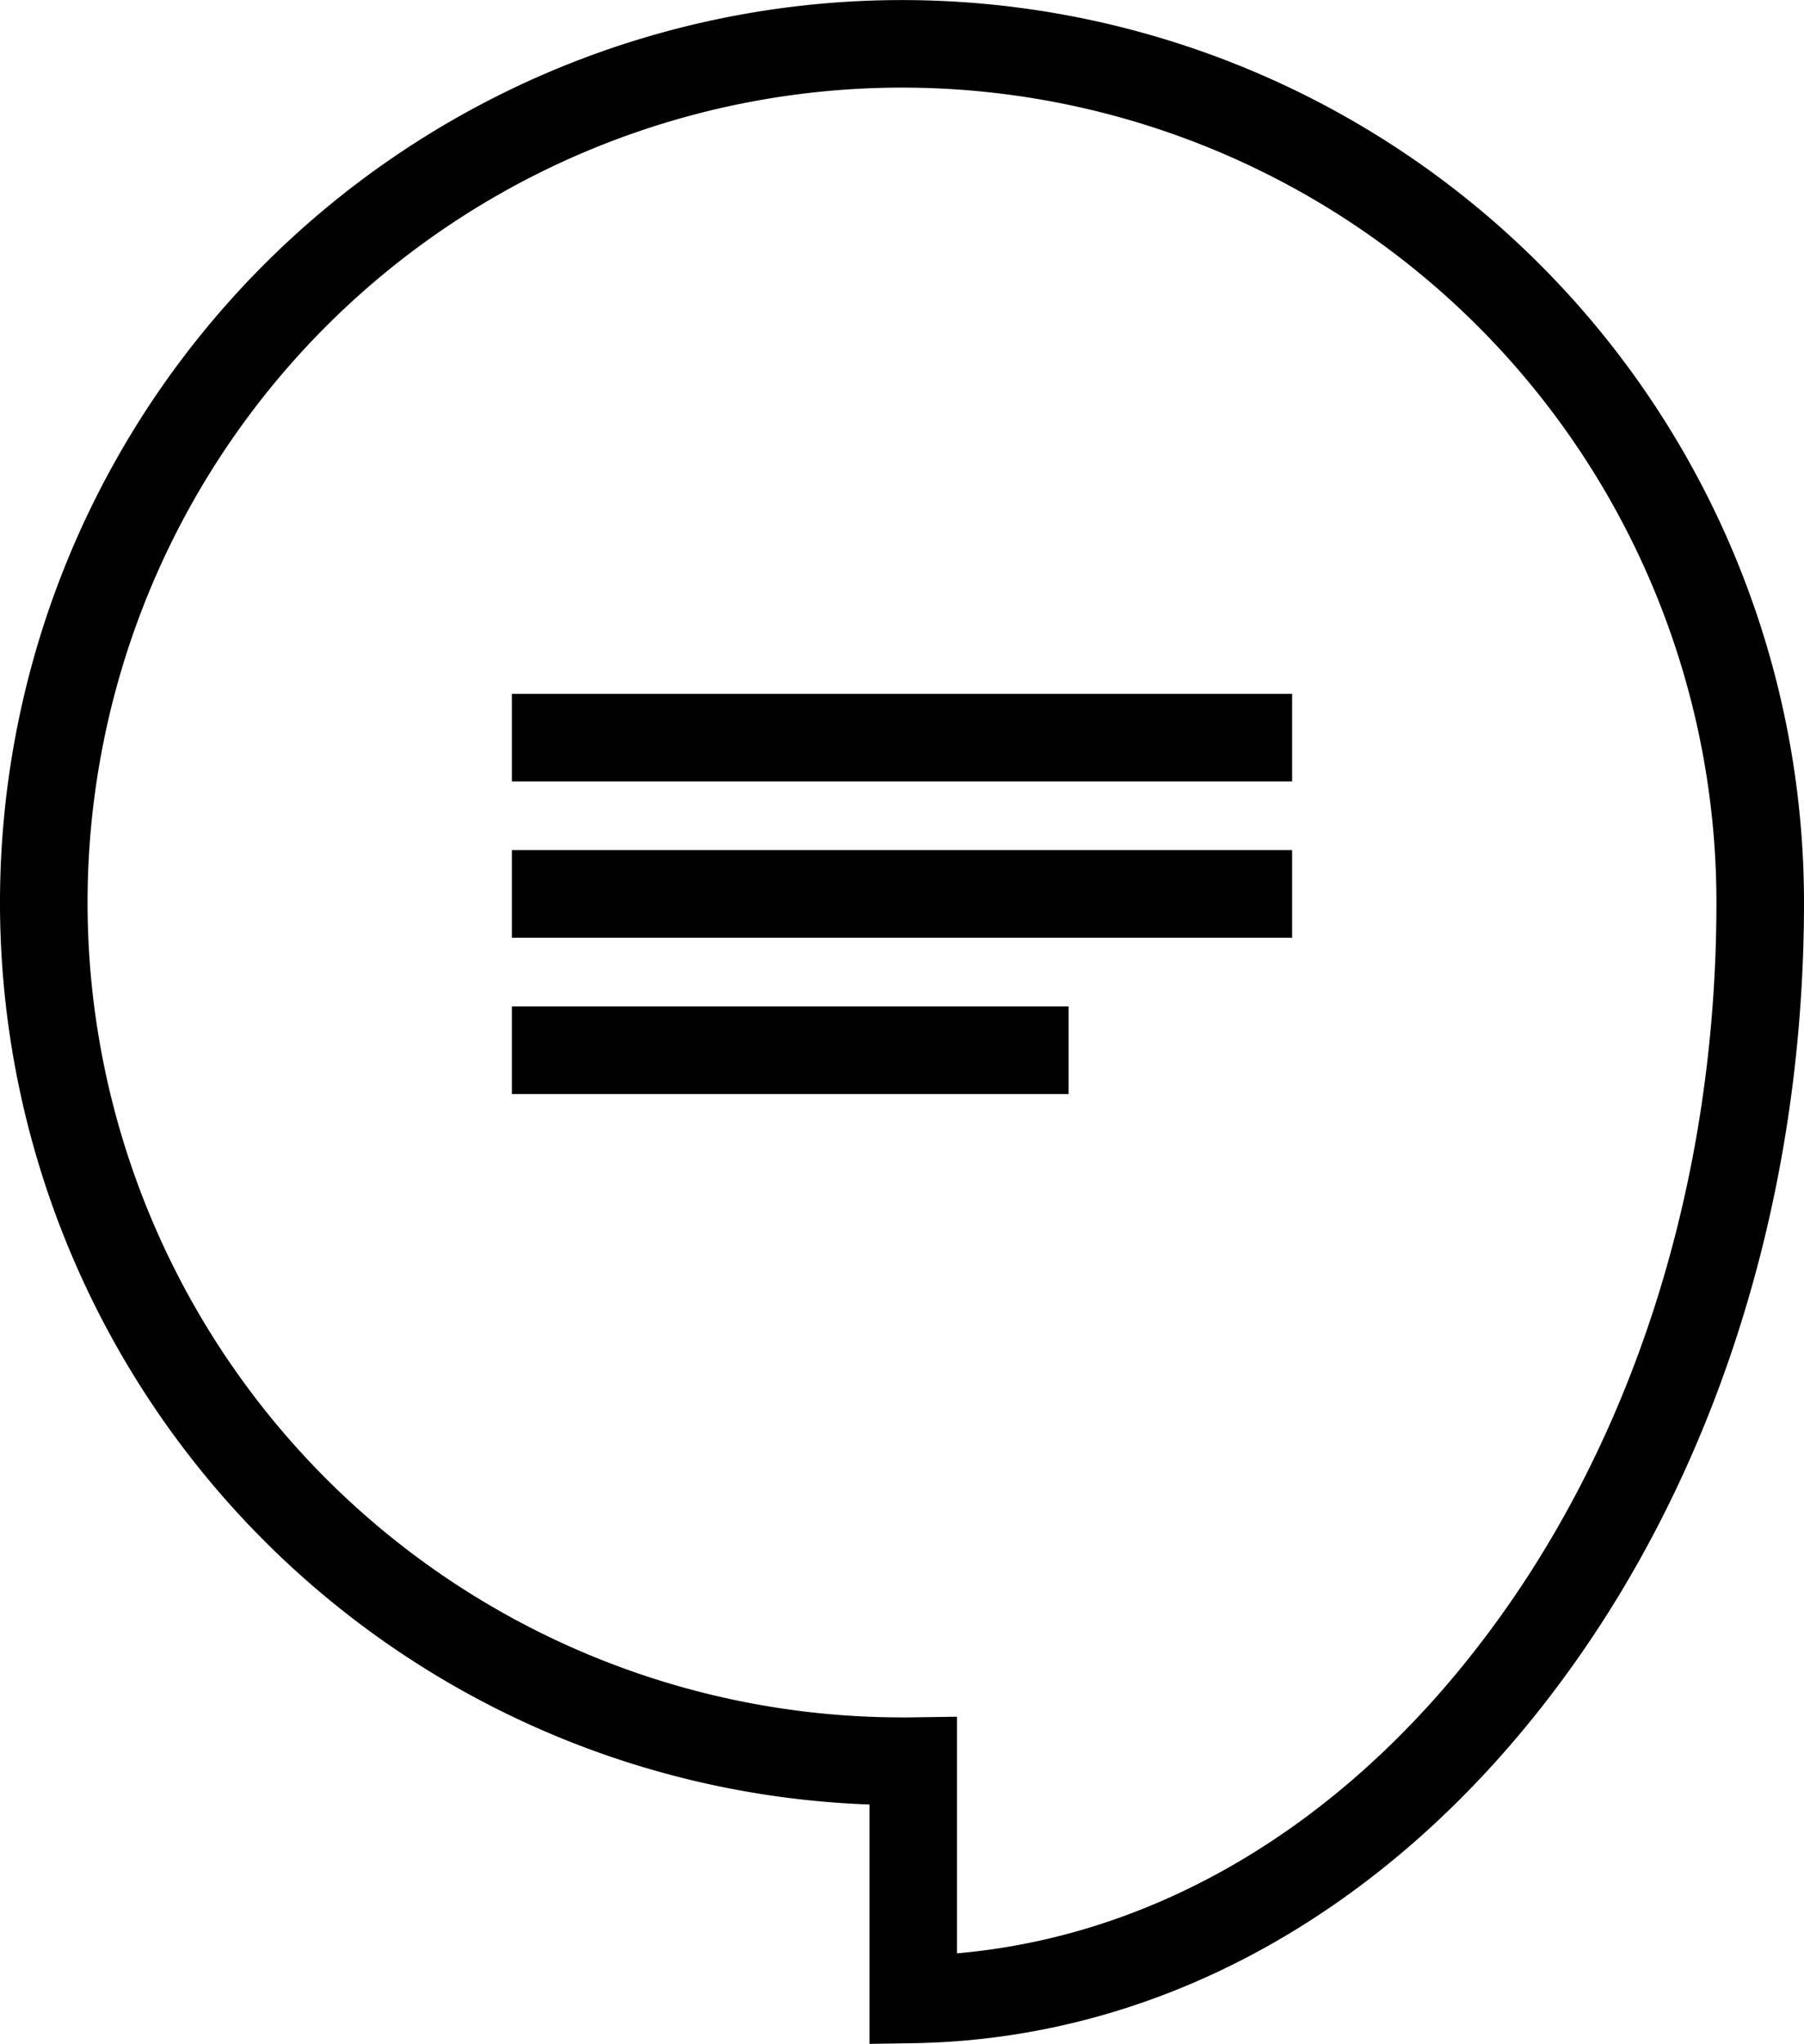
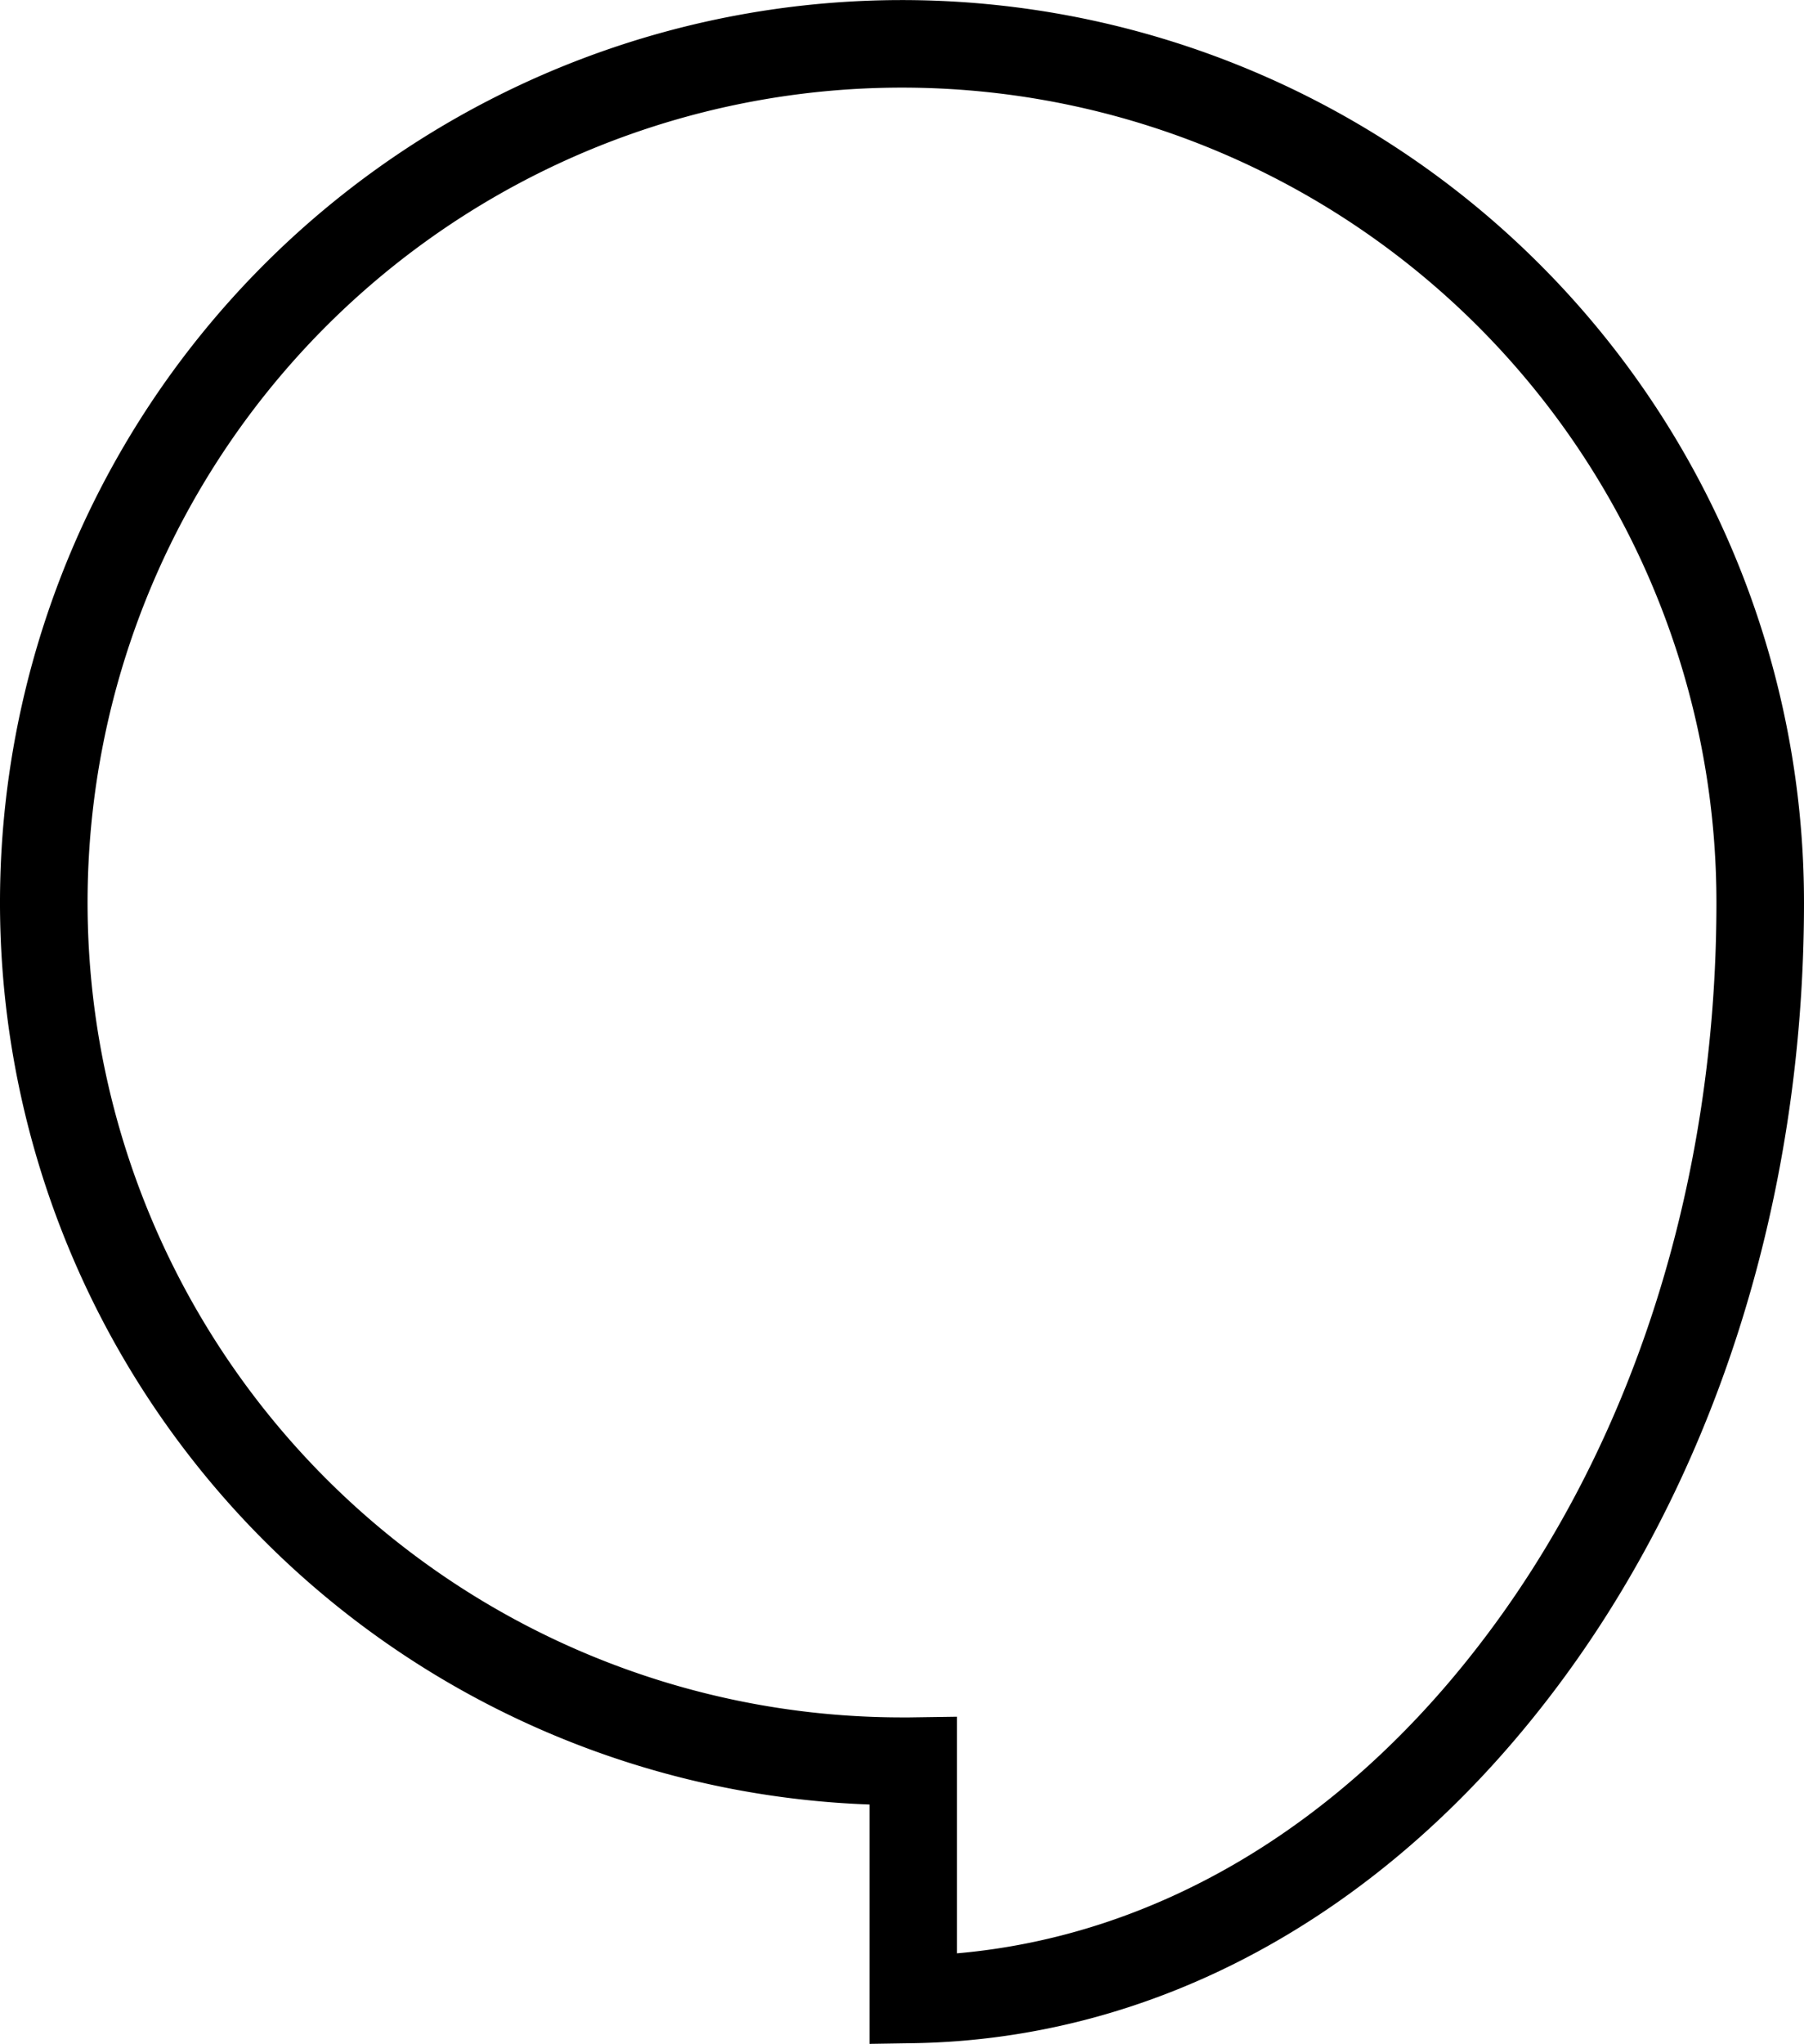
<svg xmlns="http://www.w3.org/2000/svg" width="210.54" height="238.4" viewBox="0 0 210.54 238.4">
  <g id="Calque_2" data-name="Calque 2">
    <g id="Calque_1-2" data-name="Calque 1">
-       <rect x="59.74" y="80.93" width="91.06" height="10.22" />
-       <rect x="59.74" y="99.16" width="91.06" height="10.22" />
-       <rect x="59.74" y="117.39" width="64.97" height="10.22" />
      <path d="M111.69,200.24v27.6c22.95-2,44.37-14.54,60.79-35.77,18-23.21,27.84-54,27.84-86.8a95.05,95.05,0,1,0-95,95.05h.79ZM101.47,238.4V210.48A105.27,105.27,0,1,1,210.54,105.27c0,35-10.64,68.06-30,93.05-19.6,25.34-45.84,39.54-73.91,40Z" />
    </g>
  </g>
</svg>